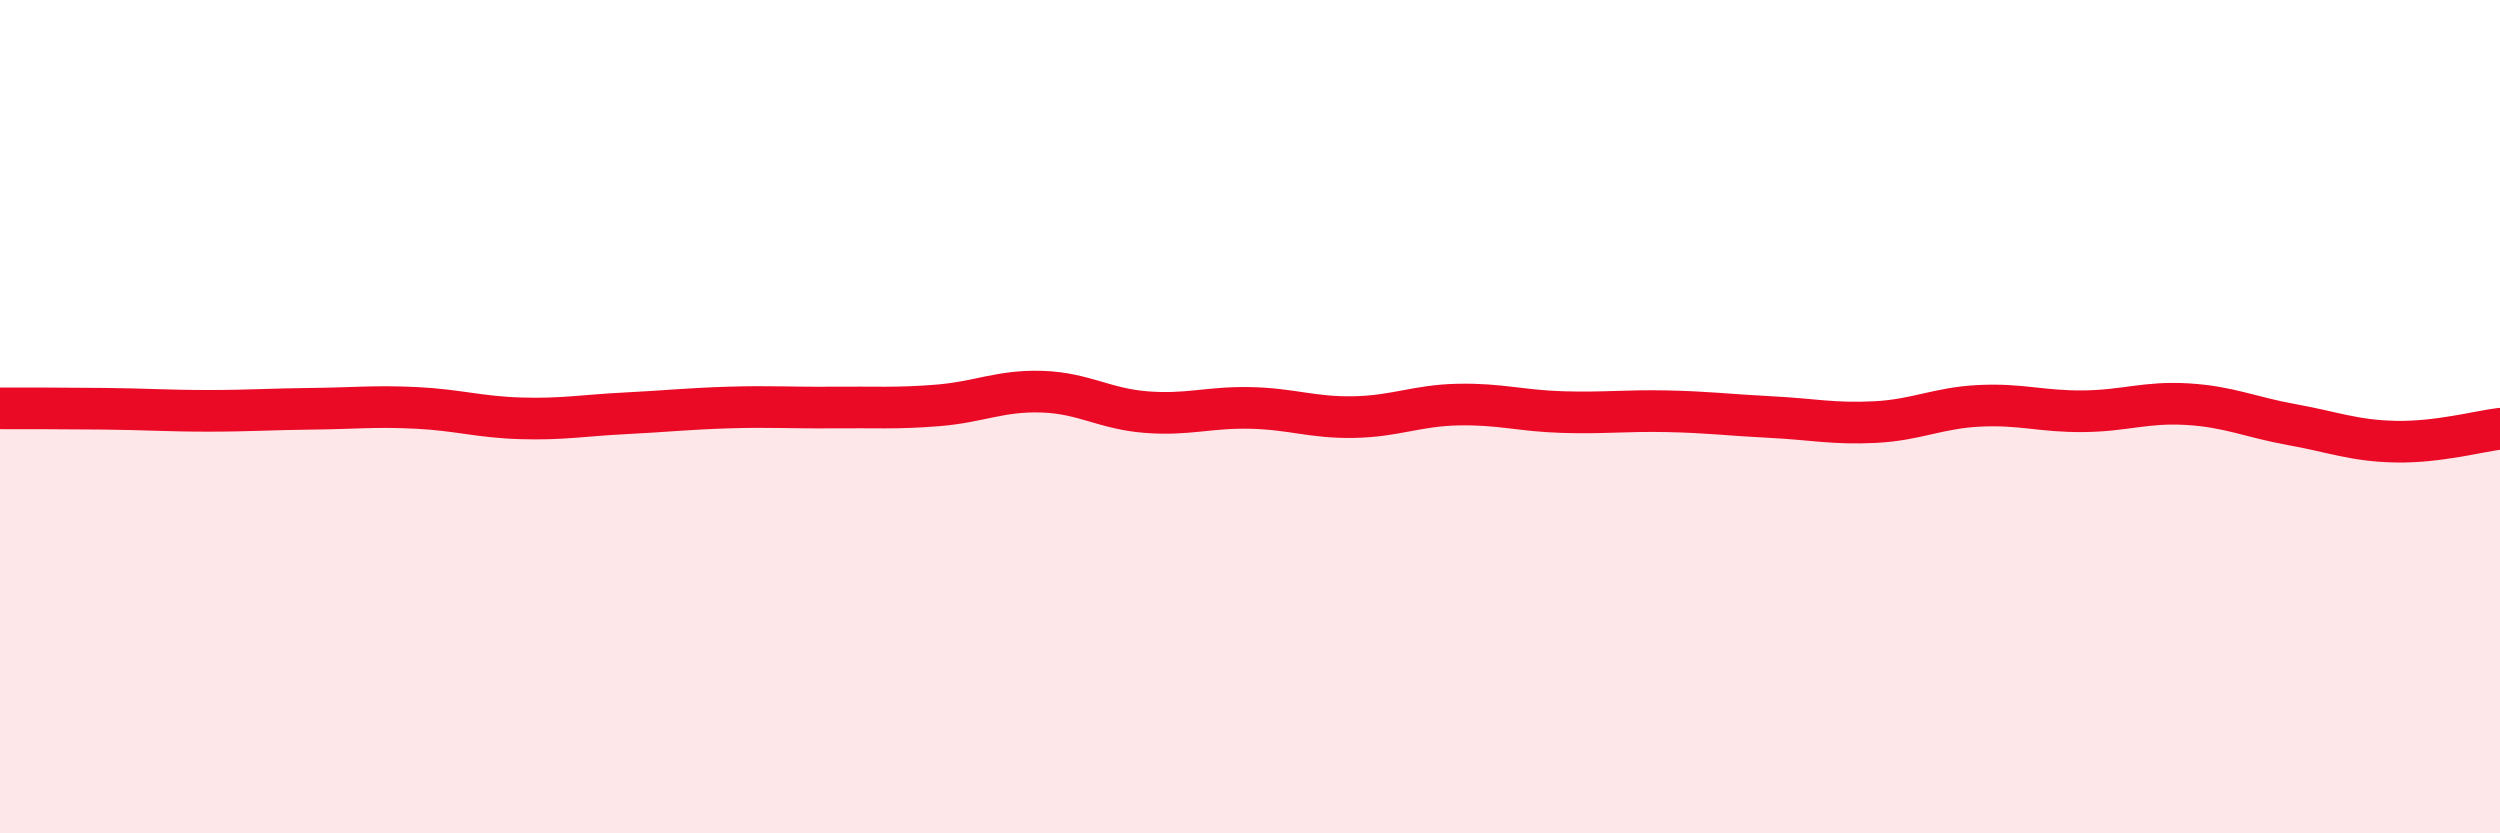
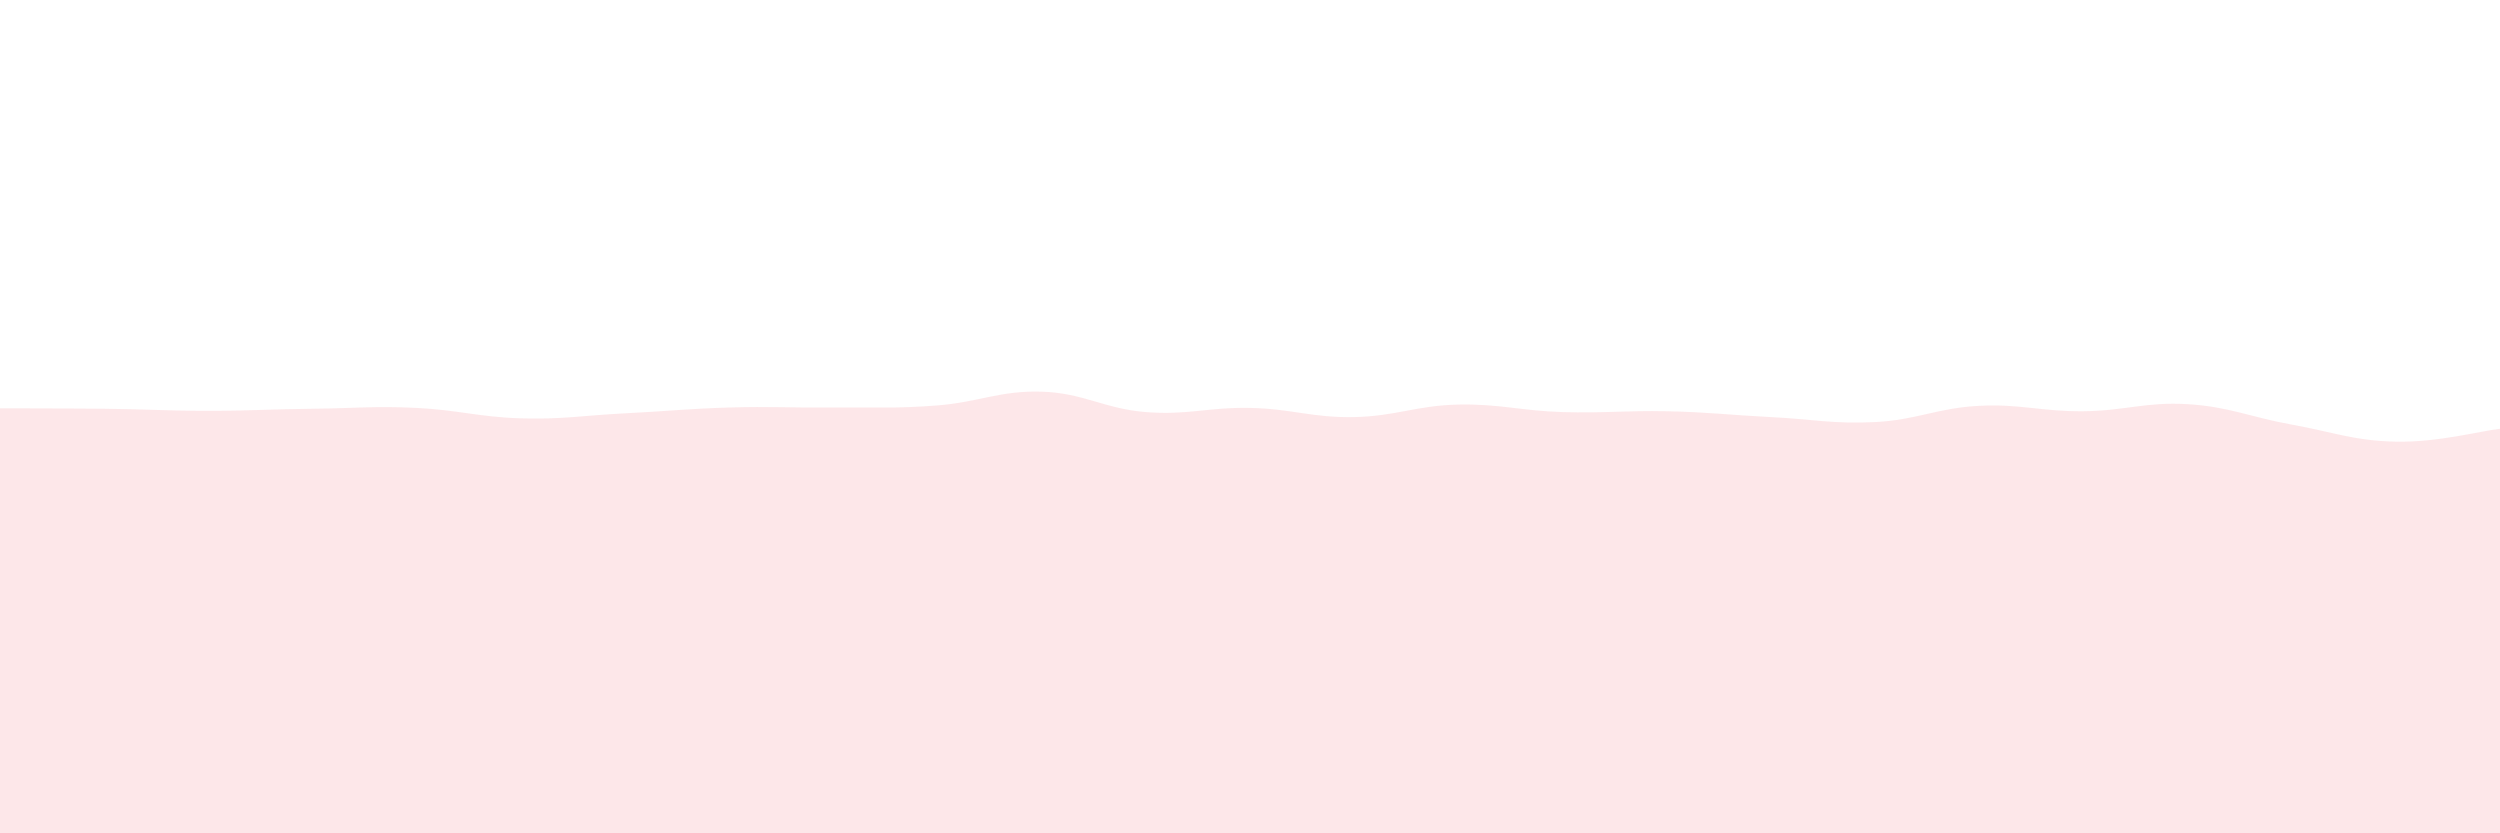
<svg xmlns="http://www.w3.org/2000/svg" width="60" height="20" viewBox="0 0 60 20">
  <path d="M 0,9.8 C 0.5,9.8 1.5,9.8 2.5,9.81 C 3.5,9.82 4,9.86 5,9.86 C 6,9.86 6.5,9.82 7.5,9.81 C 8.5,9.8 9,9.74 10,9.79 C 11,9.84 11.5,10.01 12.5,10.04 C 13.5,10.07 14,9.97 15,9.92 C 16,9.87 16.5,9.81 17.5,9.78 C 18.5,9.75 19,9.79 20,9.78 C 21,9.77 21.5,9.81 22.5,9.73 C 23.5,9.65 24,9.37 25,9.4 C 26,9.43 26.5,9.81 27.5,9.89 C 28.5,9.97 29,9.77 30,9.79 C 31,9.81 31.5,10.03 32.5,10.01 C 33.5,9.99 34,9.73 35,9.71 C 36,9.69 36.5,9.86 37.5,9.89 C 38.5,9.92 39,9.85 40,9.87 C 41,9.89 41.5,9.96 42.5,10.01 C 43.5,10.06 44,10.18 45,10.13 C 46,10.08 46.5,9.79 47.5,9.74 C 48.5,9.69 49,9.88 50,9.87 C 51,9.86 51.5,9.64 52.5,9.7 C 53.5,9.76 54,10.01 55,10.19 C 56,10.37 56.5,10.58 57.5,10.6 C 58.5,10.62 59.5,10.35 60,10.29L60 20L0 20Z" fill="#EB0A25" opacity="0.1" stroke-linecap="round" stroke-linejoin="round" />
-   <path d="M 0,9.8 C 0.5,9.8 1.5,9.8 2.5,9.81 C 3.5,9.82 4,9.86 5,9.86 C 6,9.86 6.5,9.82 7.5,9.81 C 8.5,9.8 9,9.74 10,9.79 C 11,9.84 11.5,10.01 12.5,10.04 C 13.5,10.07 14,9.97 15,9.92 C 16,9.87 16.5,9.81 17.5,9.78 C 18.5,9.75 19,9.79 20,9.78 C 21,9.77 21.5,9.81 22.5,9.73 C 23.5,9.65 24,9.37 25,9.4 C 26,9.43 26.5,9.81 27.5,9.89 C 28.5,9.97 29,9.77 30,9.79 C 31,9.81 31.5,10.03 32.5,10.01 C 33.5,9.99 34,9.73 35,9.71 C 36,9.69 36.5,9.86 37.5,9.89 C 38.5,9.92 39,9.85 40,9.87 C 41,9.89 41.5,9.96 42.5,10.01 C 43.5,10.06 44,10.18 45,10.13 C 46,10.08 46.5,9.79 47.5,9.74 C 48.5,9.69 49,9.88 50,9.87 C 51,9.86 51.5,9.64 52.5,9.7 C 53.5,9.76 54,10.01 55,10.19 C 56,10.37 56.5,10.58 57.5,10.6 C 58.5,10.62 59.5,10.35 60,10.29" stroke="#EB0A25" stroke-width="1" fill="none" stroke-linecap="round" stroke-linejoin="round" />
</svg>